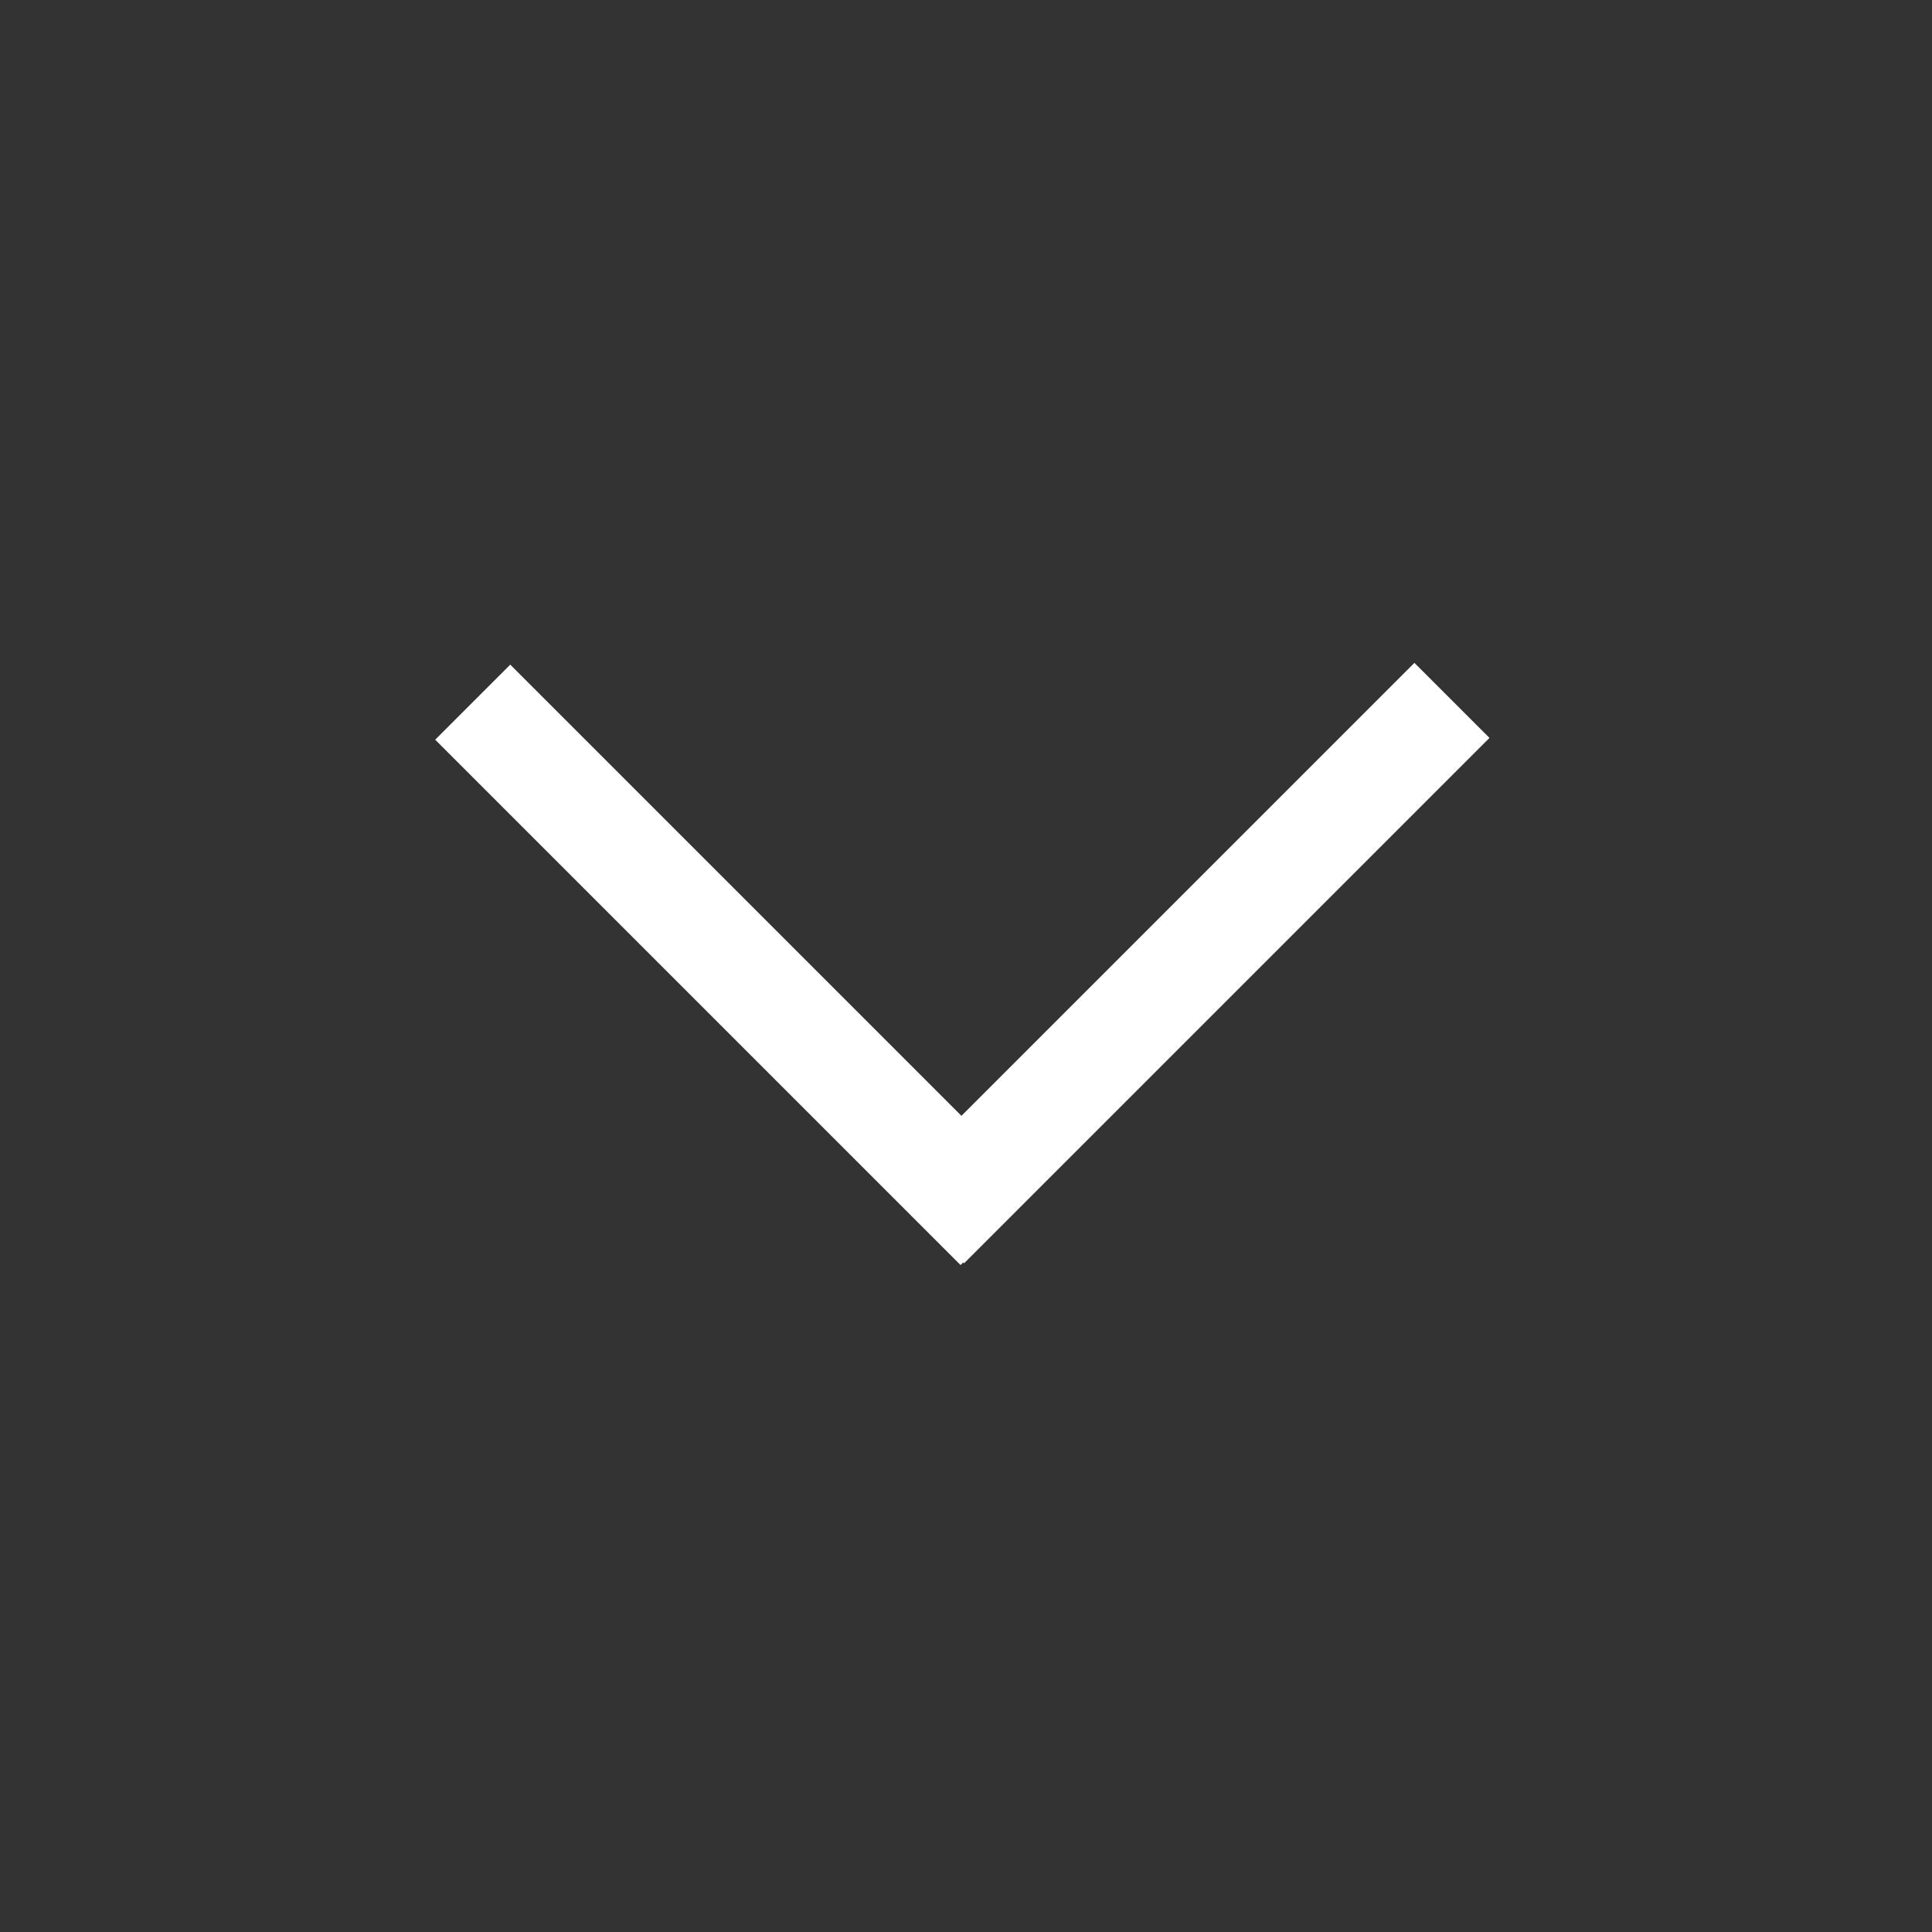
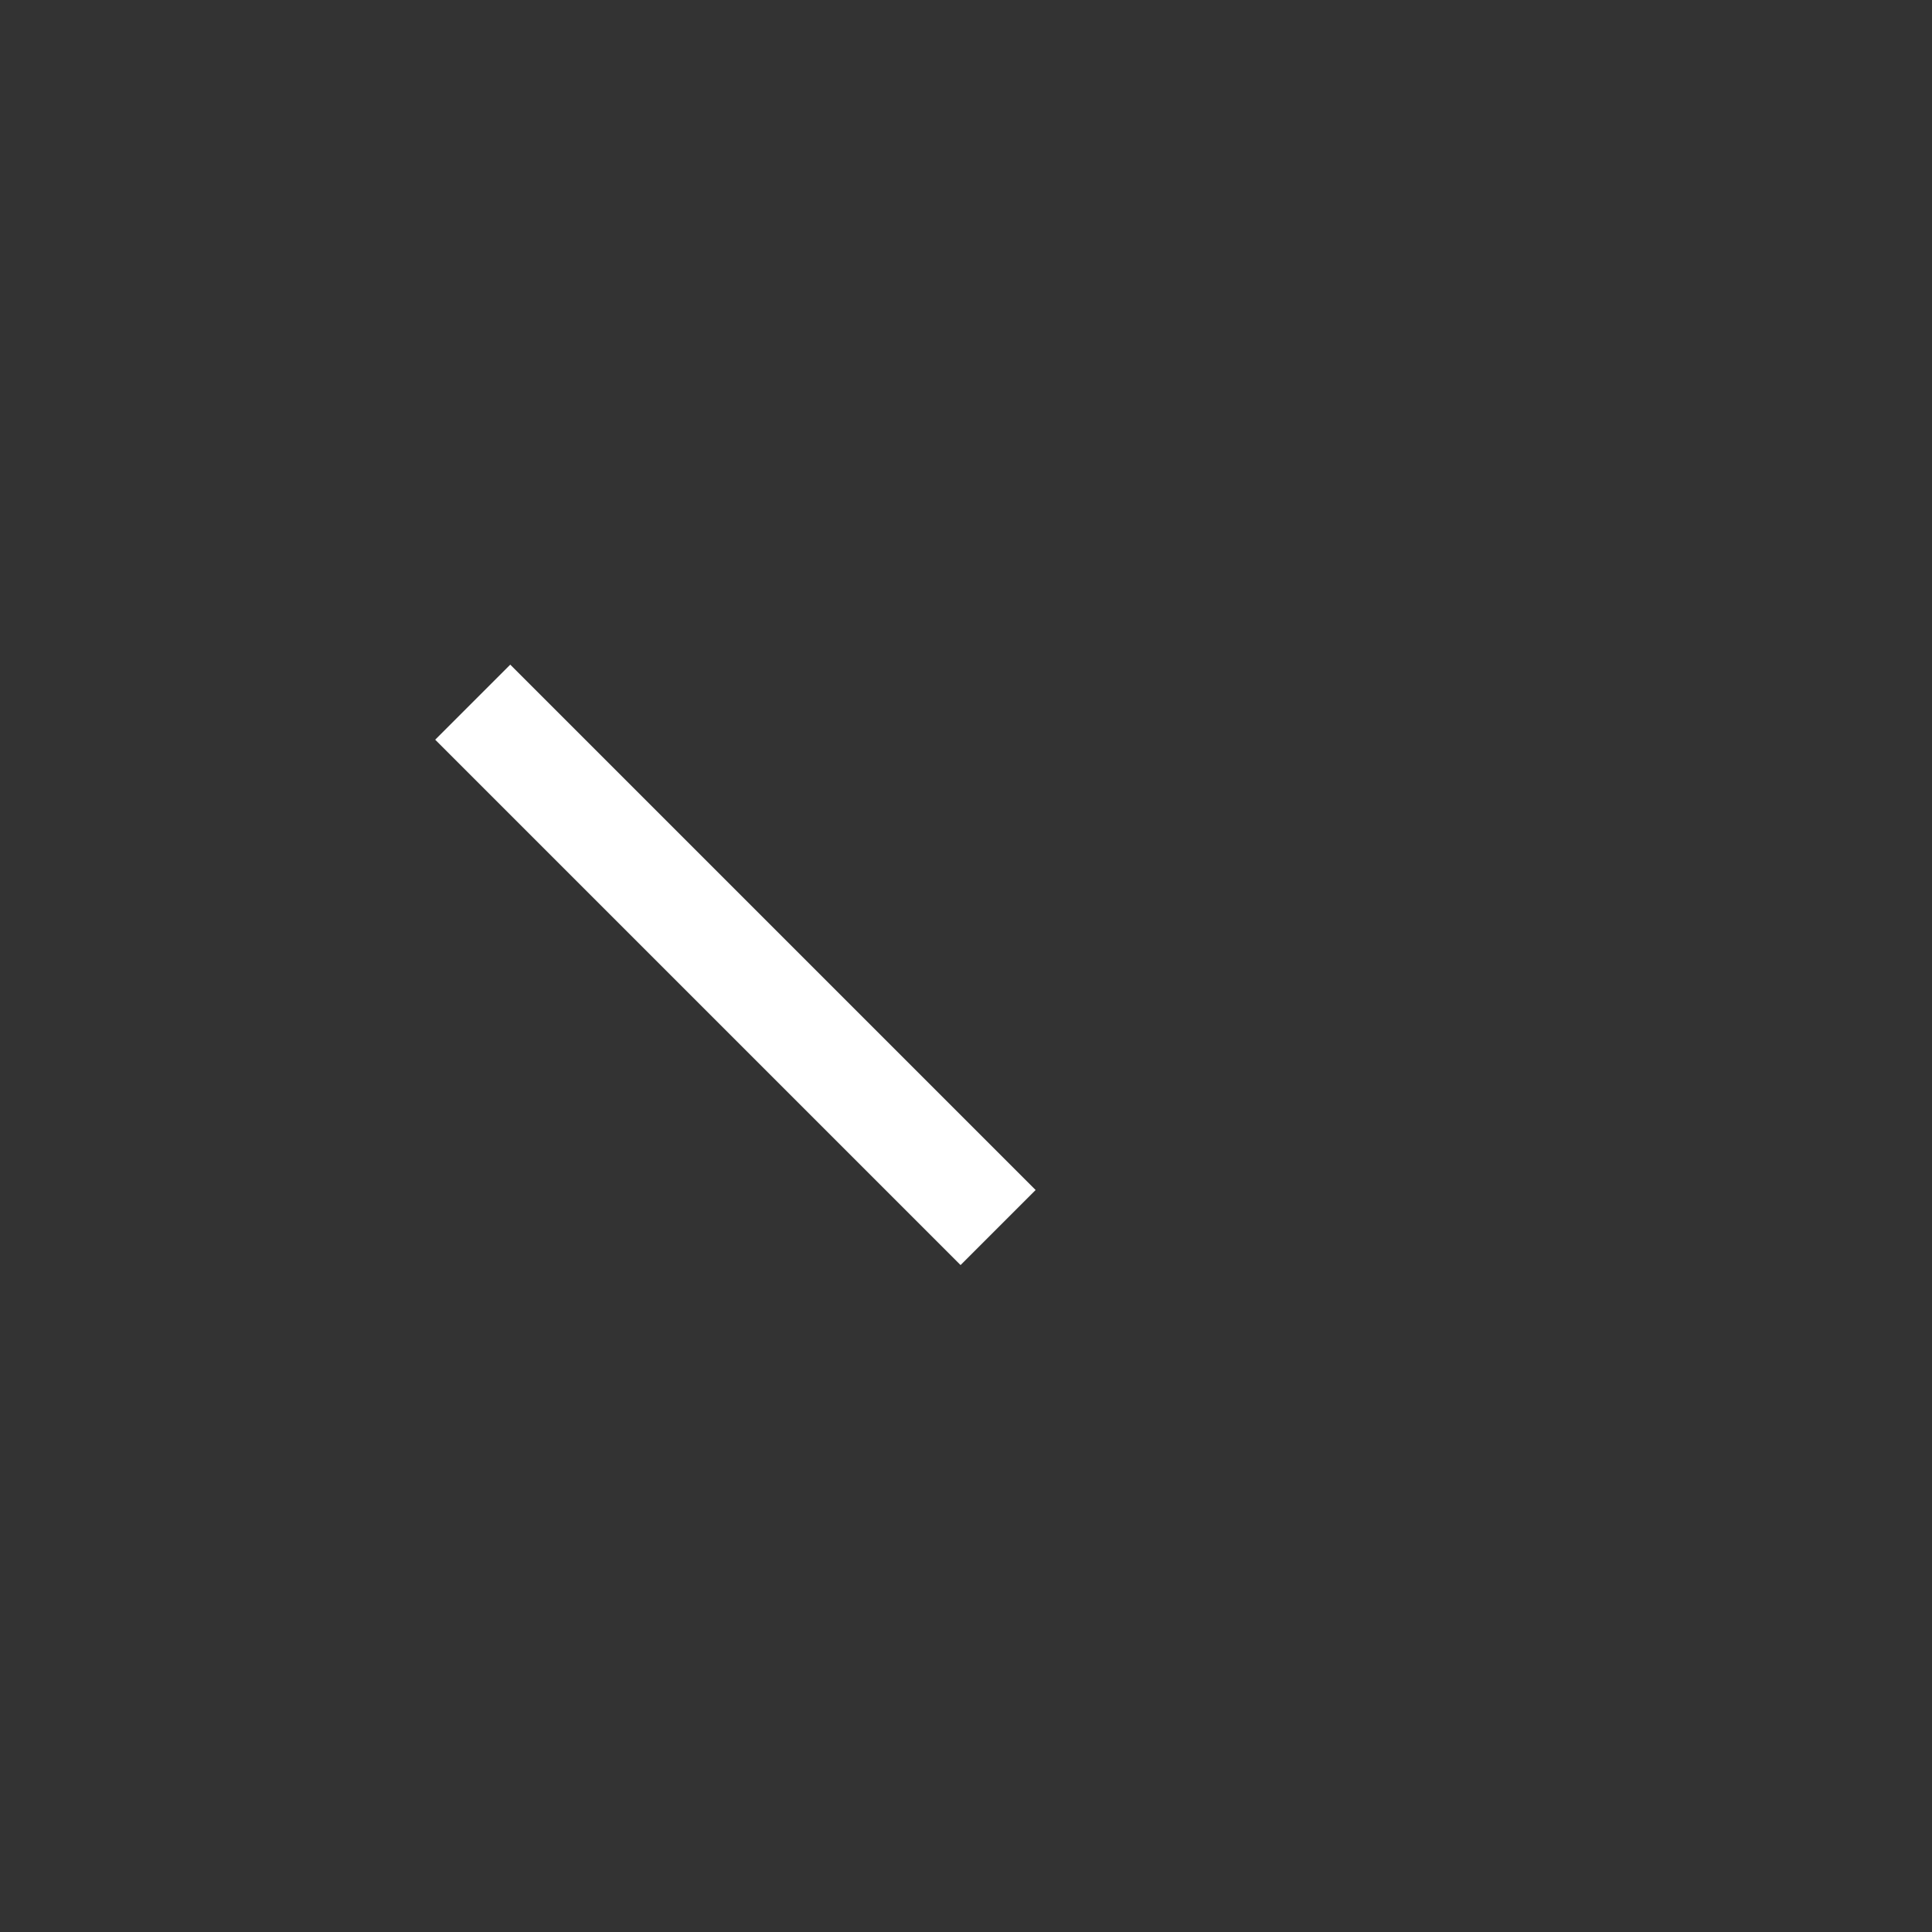
<svg xmlns="http://www.w3.org/2000/svg" version="1.1" id="Layer_1" x="0px" y="0px" viewBox="-381 382.6 36.4 36.4" style="enable-background:new -381 382.6 36.4 36.4;" xml:space="preserve">
  <rect x="-381" y="382.6" width="36.4" height="36.4" fill="#333333" stroke="none" />
  <style type="text/css">
	.st0{fill:#FFFFFF;}
</style>
  <g>
    <g>
-       <rect x="-365.6" y="399.8" transform="matrix(0.707 -0.707 0.707 0.707 -388.429 -136.151)" class="st0" width="14" height="2" />
-     </g>
+       </g>
    <rect x="-374" y="399.8" transform="matrix(-0.707 -0.707 0.707 -0.707 -909.979 424.675)" class="st0" width="14" height="2" />
  </g>
</svg>